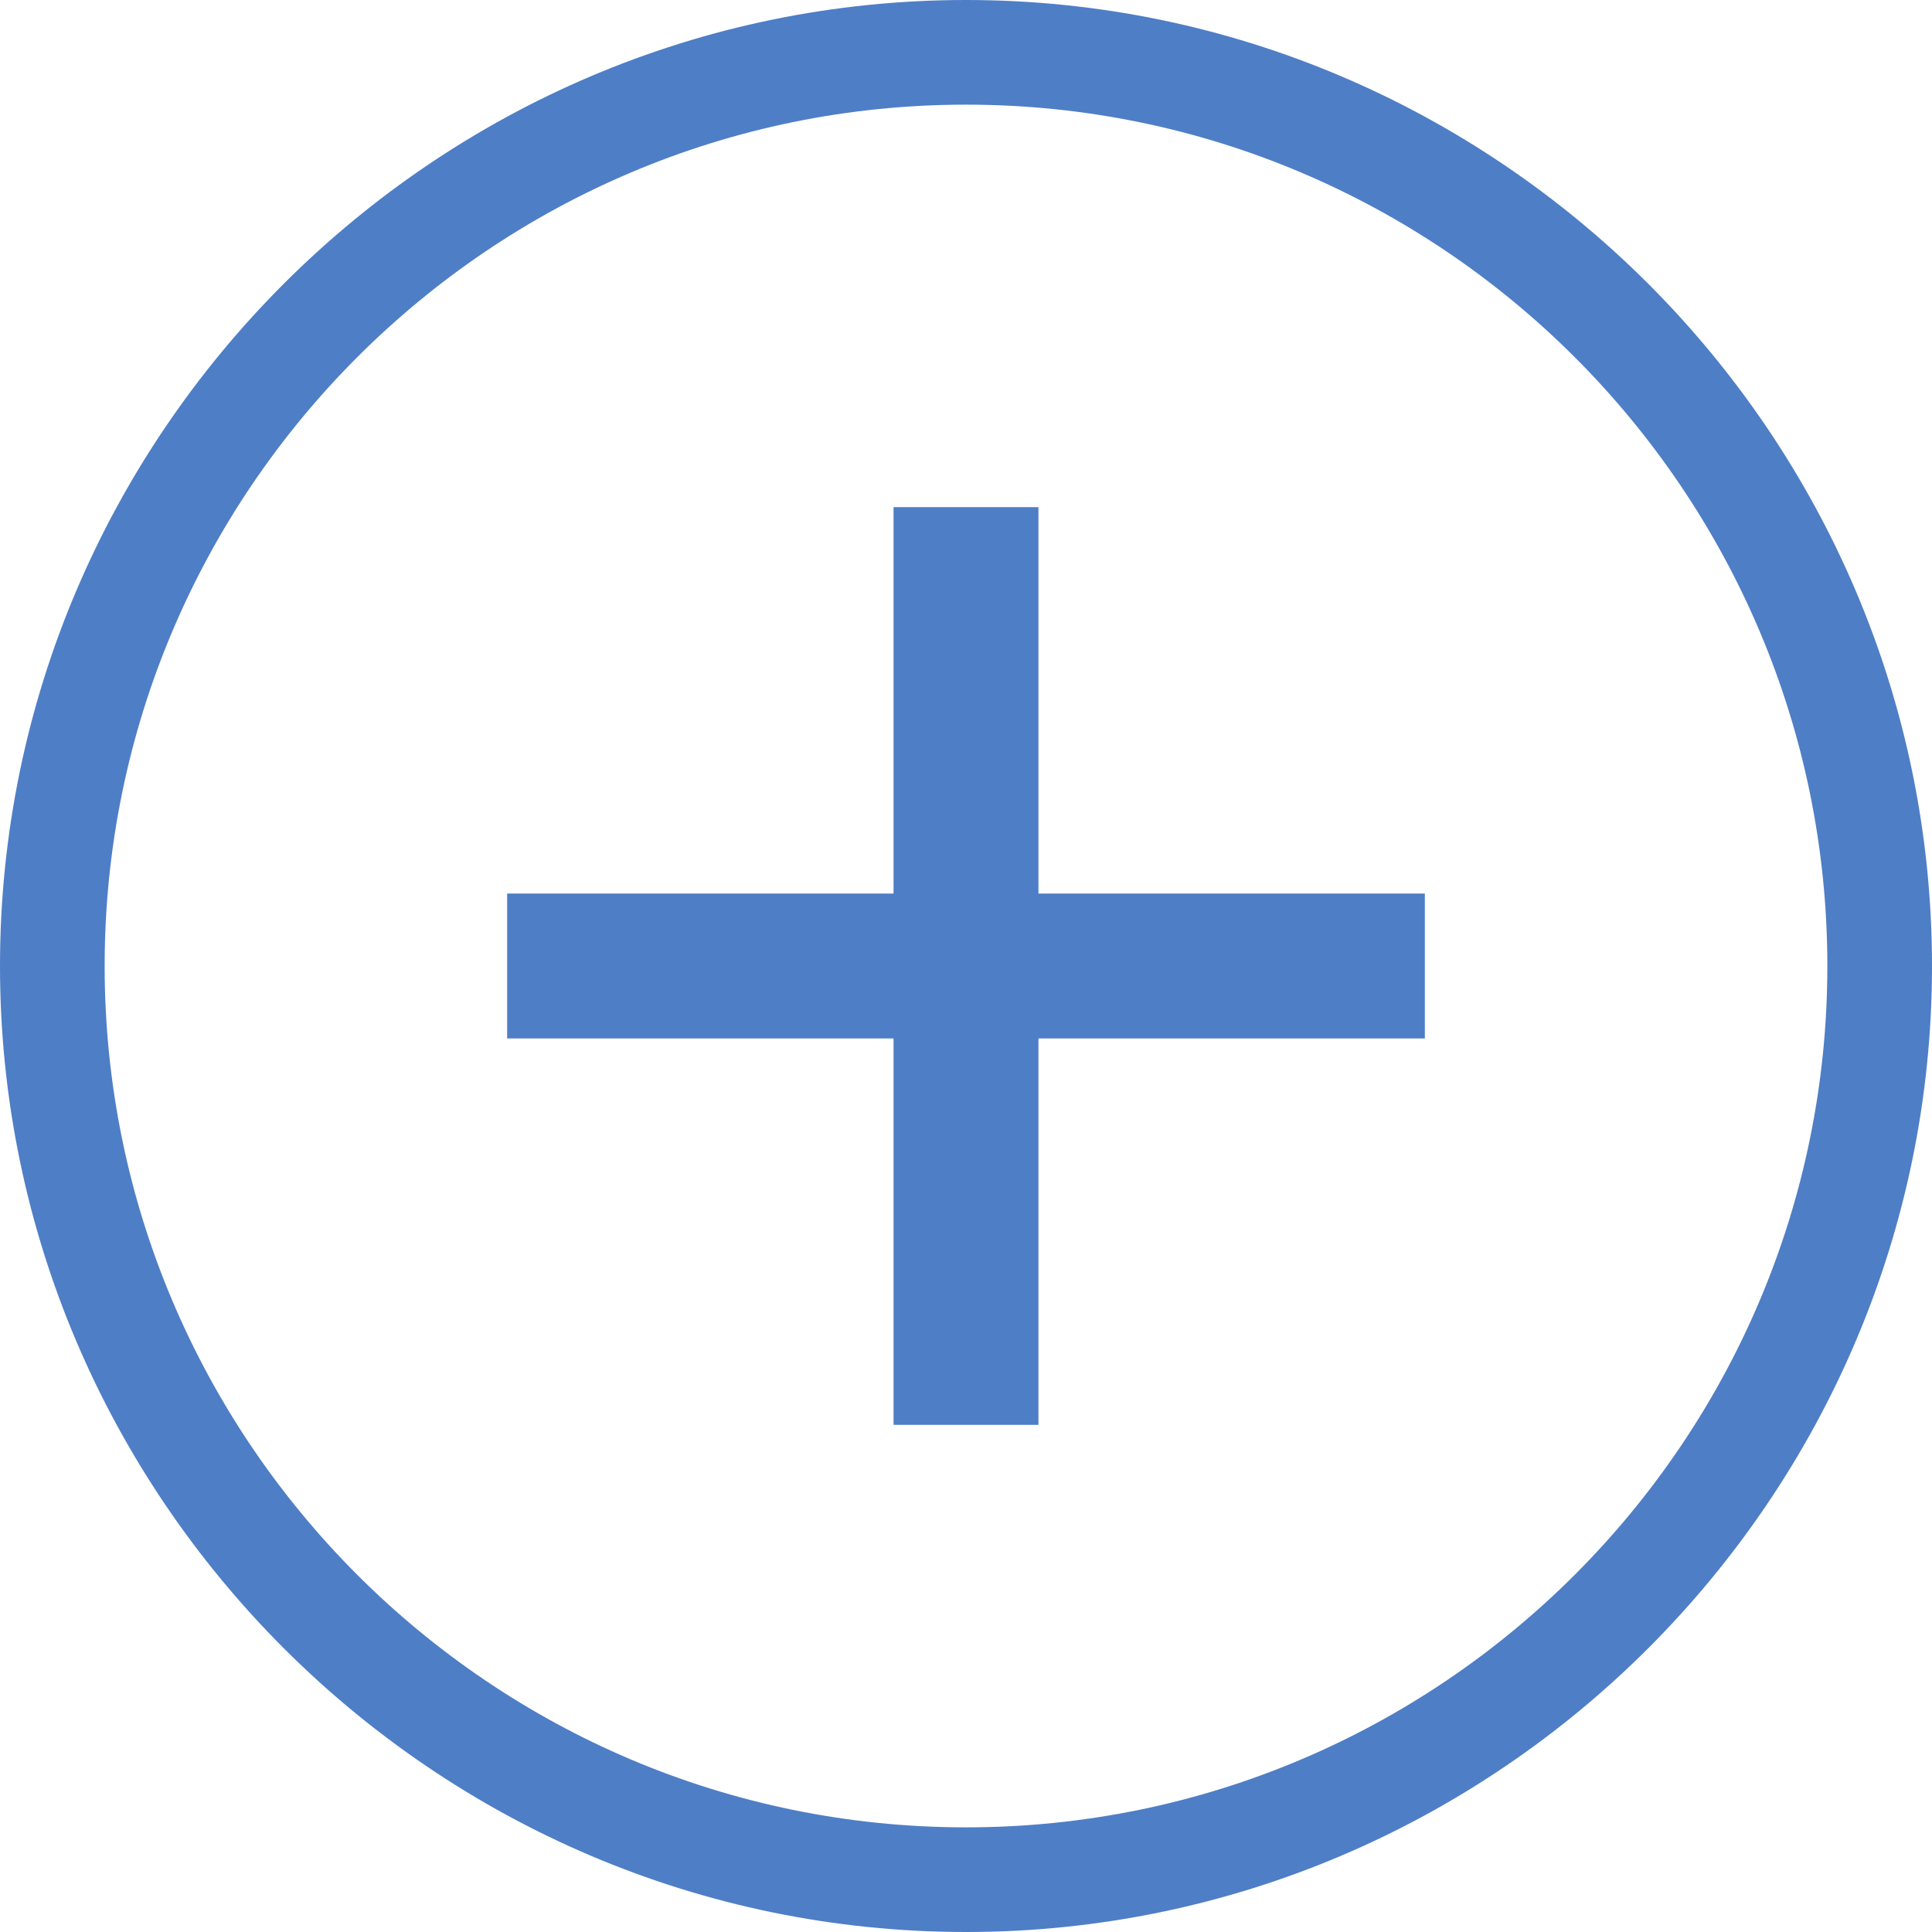
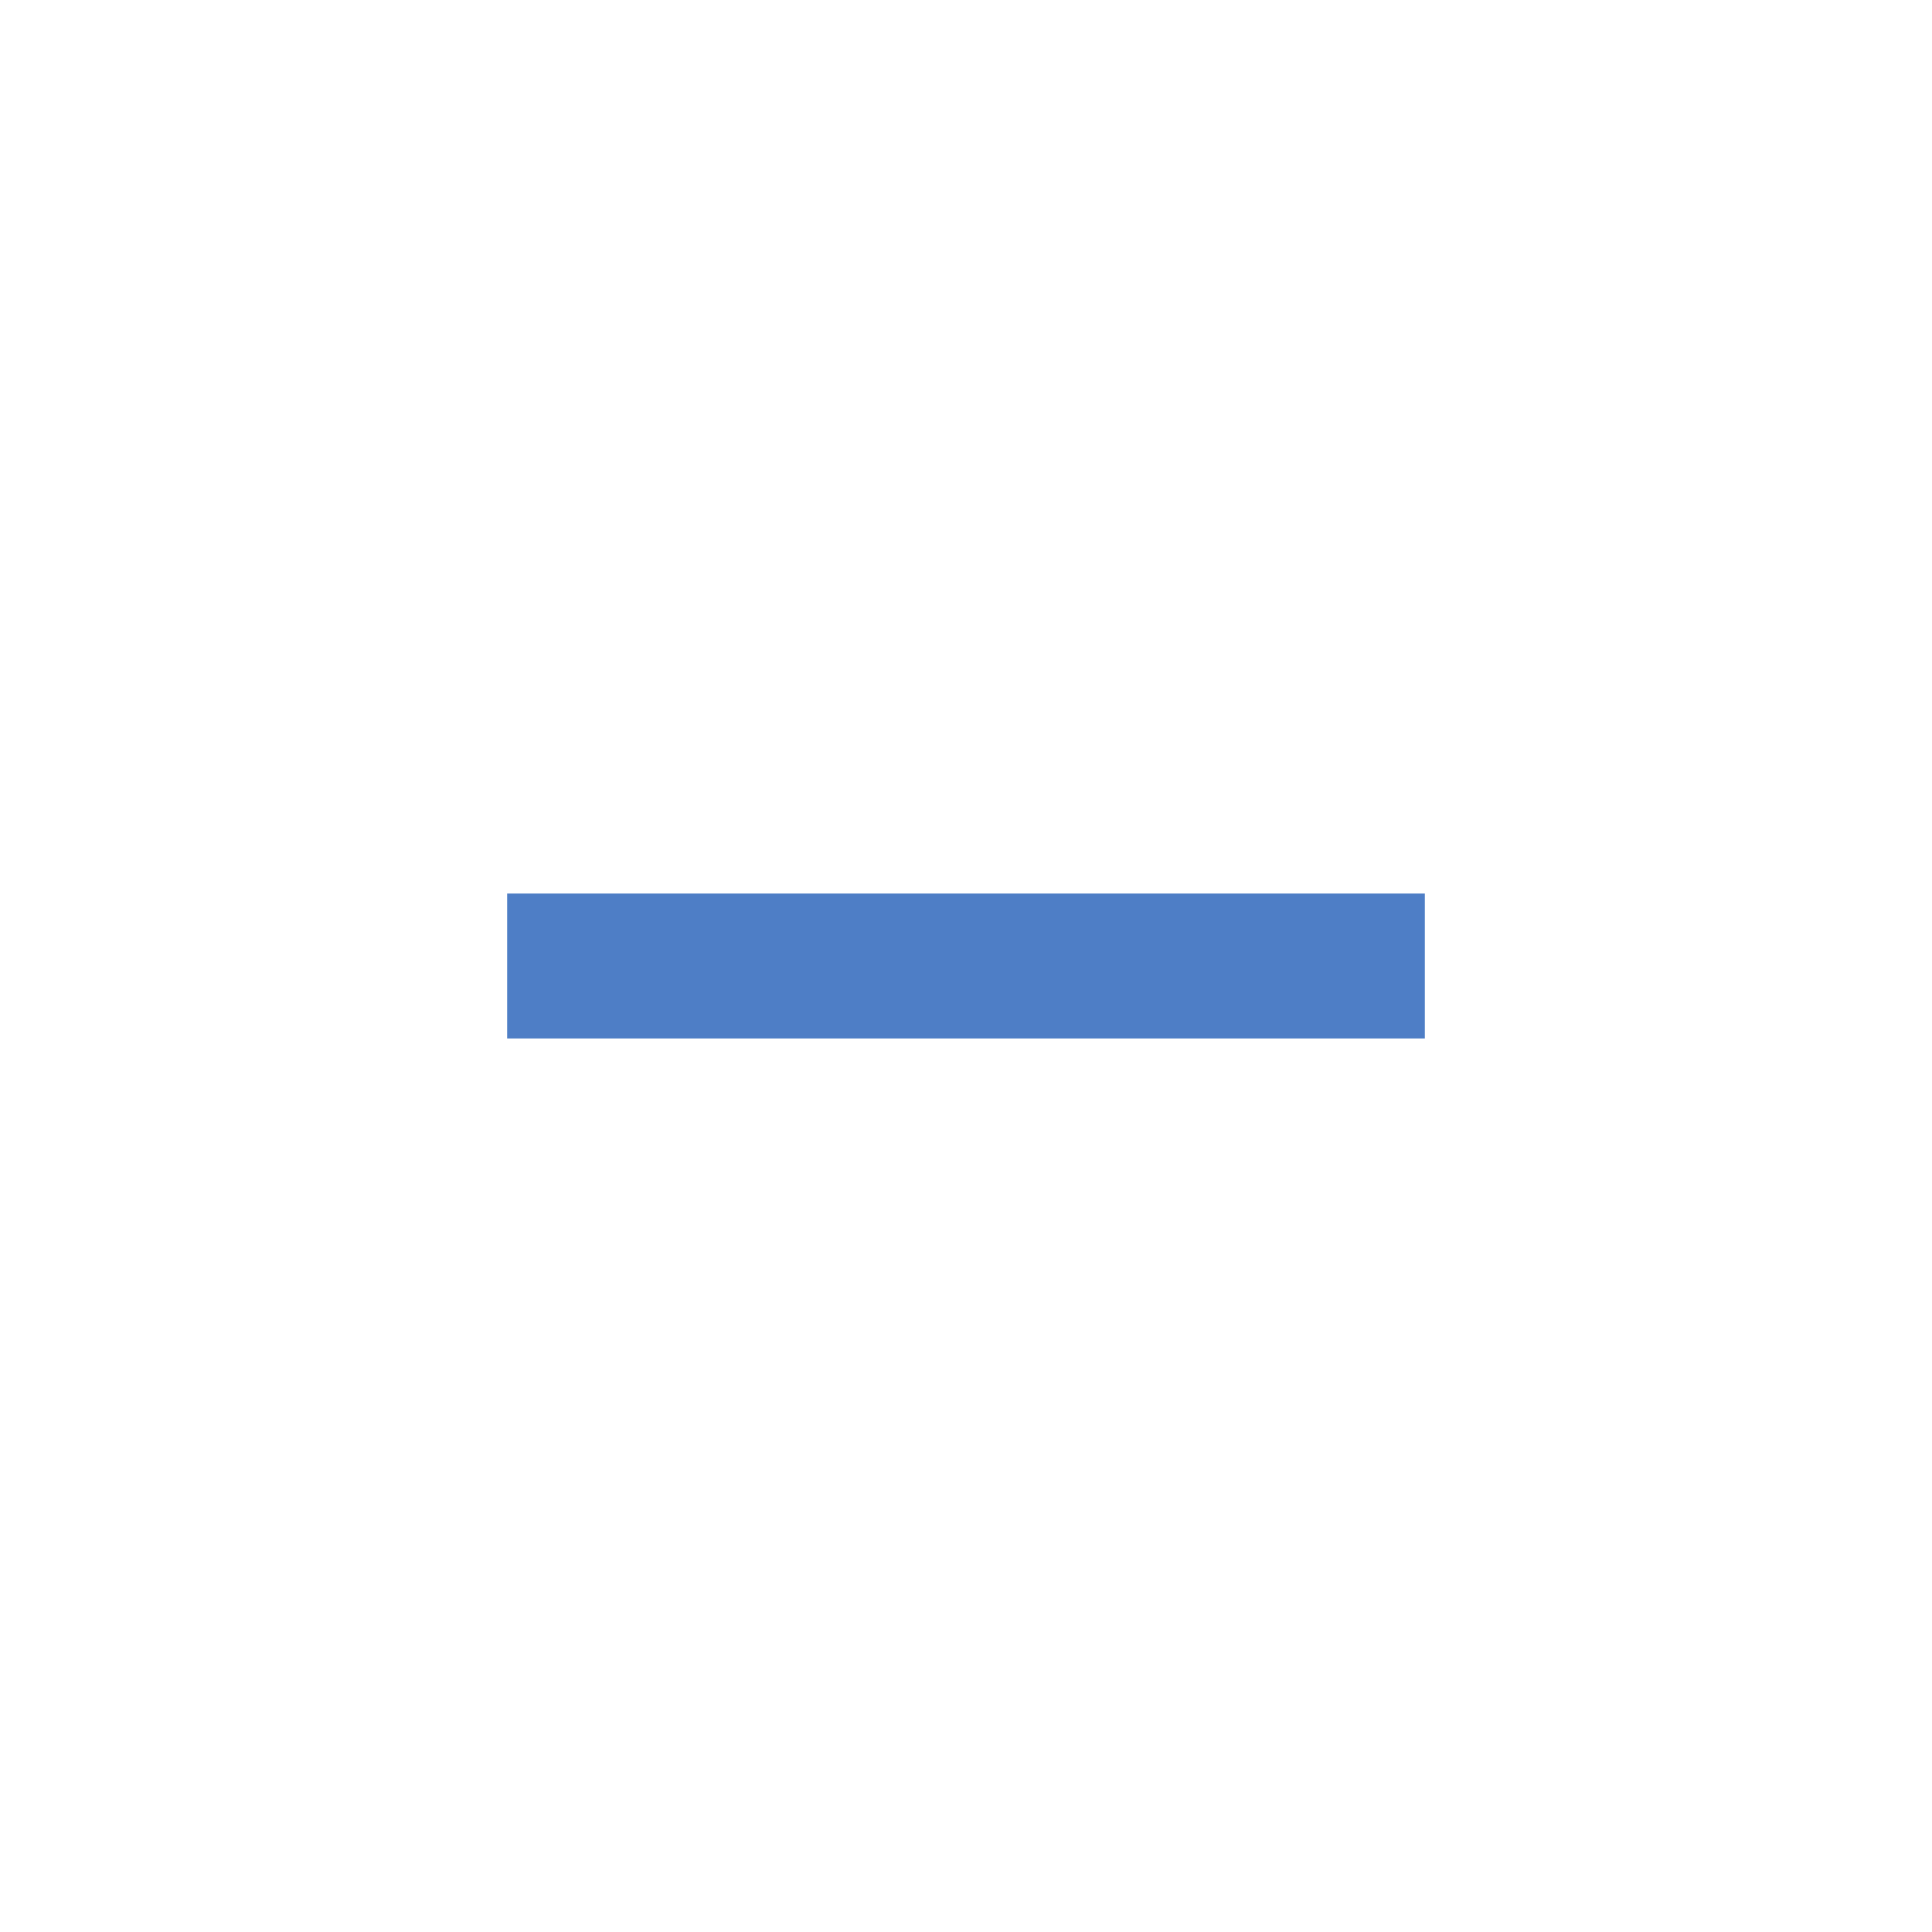
<svg xmlns="http://www.w3.org/2000/svg" version="1.1" id="Layer_1" x="0px" y="0px" width="24px" height="24px" viewBox="0 0 24 24" style="enable-background:new 0 0 24 24;" xml:space="preserve">
  <style type="text/css">
	.st0{fill:#4E7EC6;}
</style>
  <g>
-     <path class="st0" d="M12,1.3c5.9,0,10.7,4.8,10.7,10.7S17.9,22.7,12,22.7S1.3,17.9,1.3,12S6.1,1.3,12,1.3 M12,0C5.4,0,0,5.4,0,12   s5.4,12,12,12s12-5.4,12-12S18.6,0,12,0L12,0z" />
    <g>
-       <polygon class="st0" points="12.9,6.3 11.1,6.3 11.1,17.7 12.9,17.7 12.9,6.3   " />
-     </g>
+       </g>
    <g>
      <polygon class="st0" points="6.3,11.1 6.3,12.9 17.7,12.9 17.7,11.1 6.3,11.1   " />
    </g>
  </g>
  <g>
</g>
  <g>
</g>
  <g>
</g>
  <g>
</g>
  <g>
</g>
  <g>
</g>
  <g>
</g>
  <g>
</g>
  <g>
</g>
  <g>
</g>
  <g>
</g>
</svg>